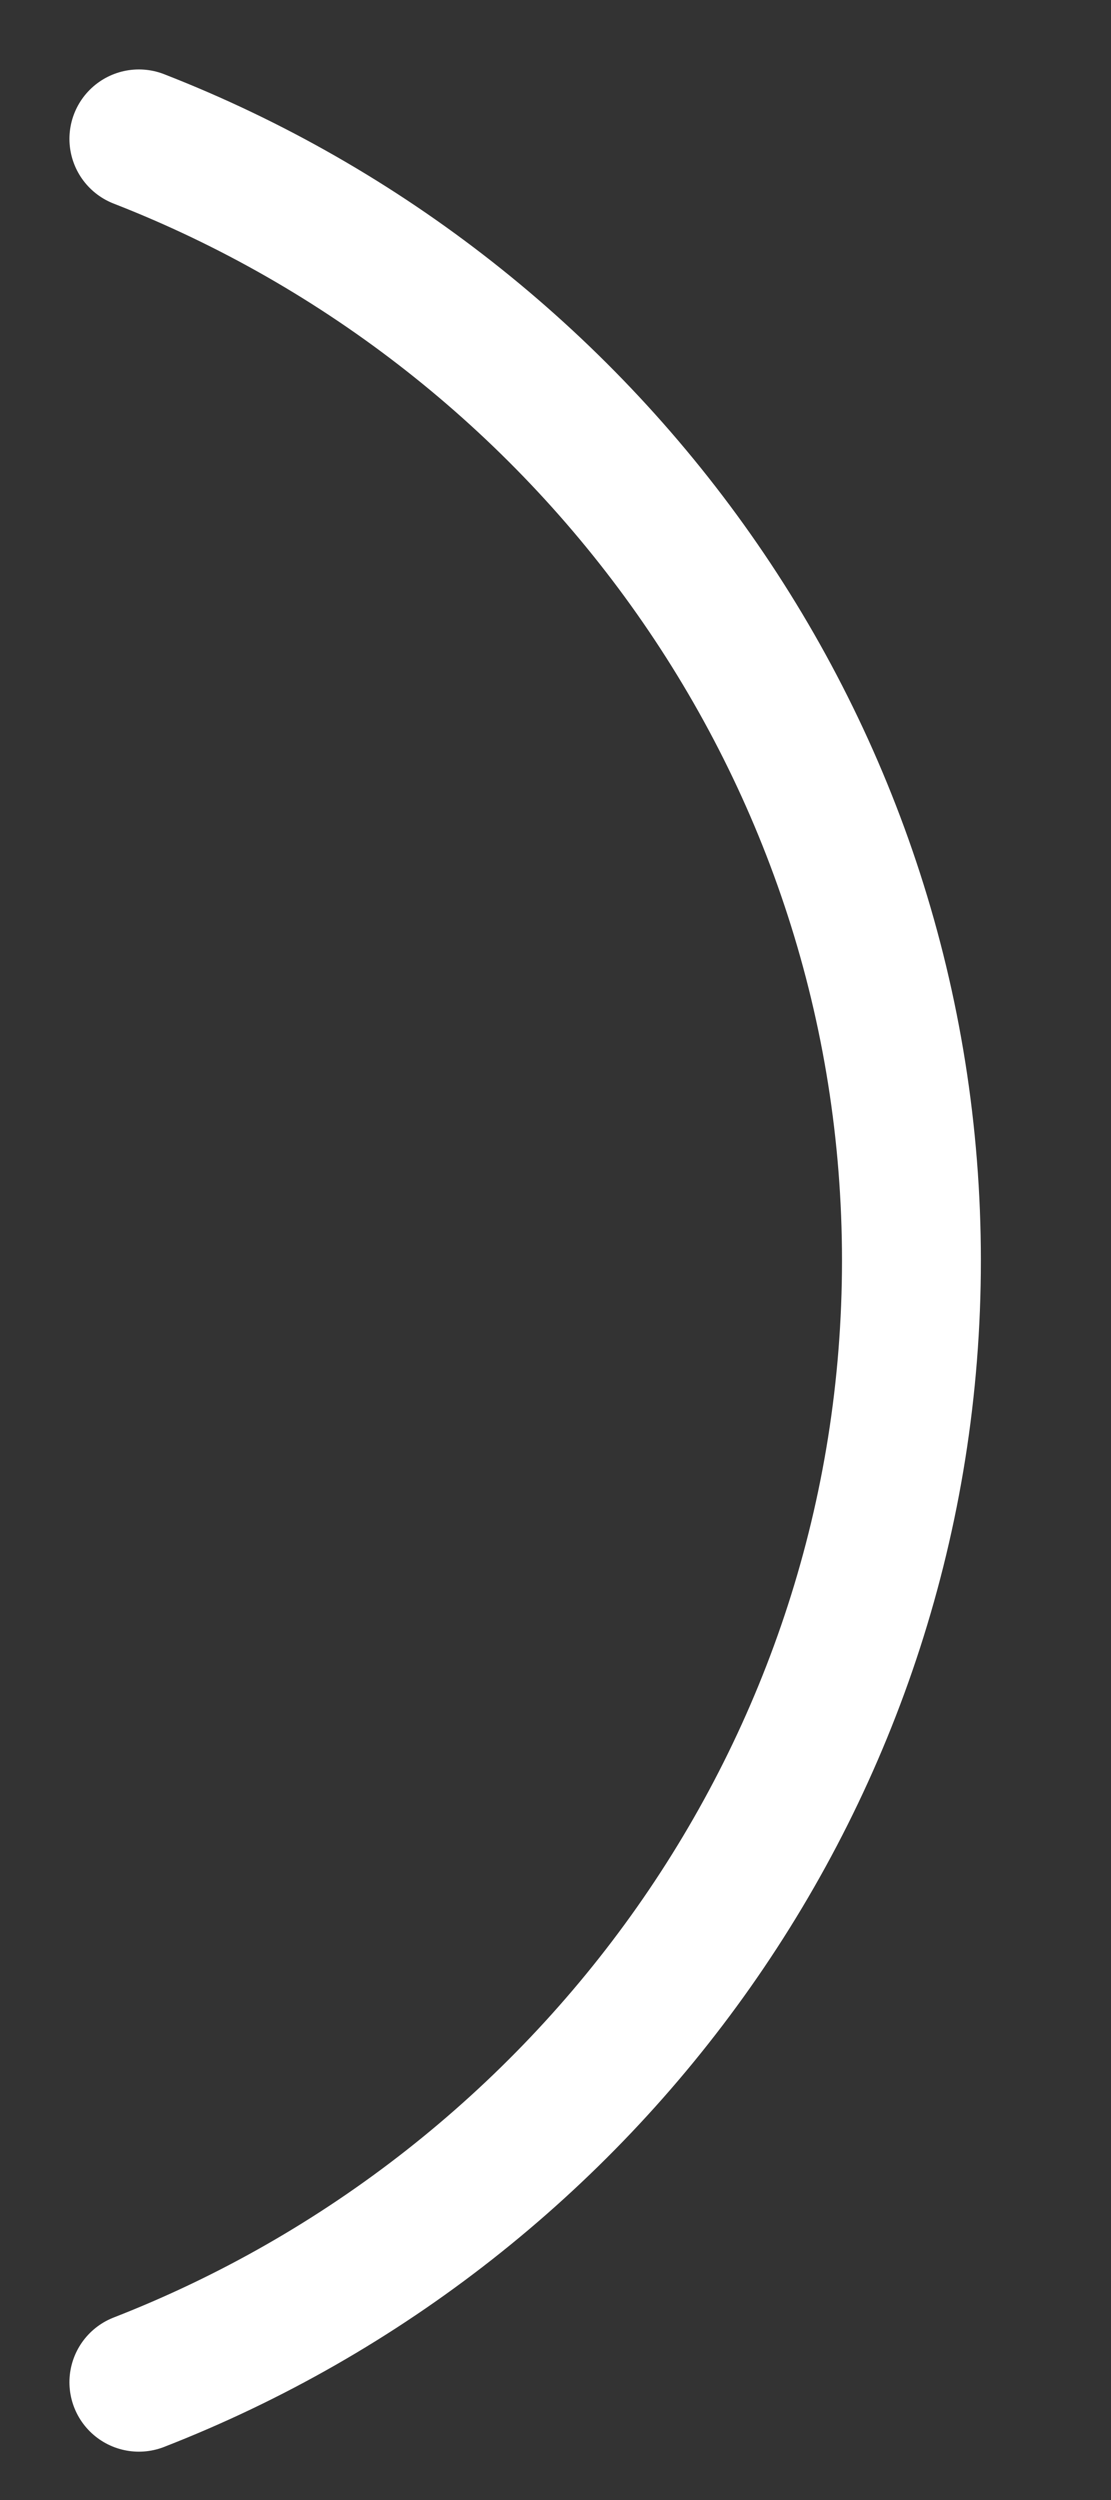
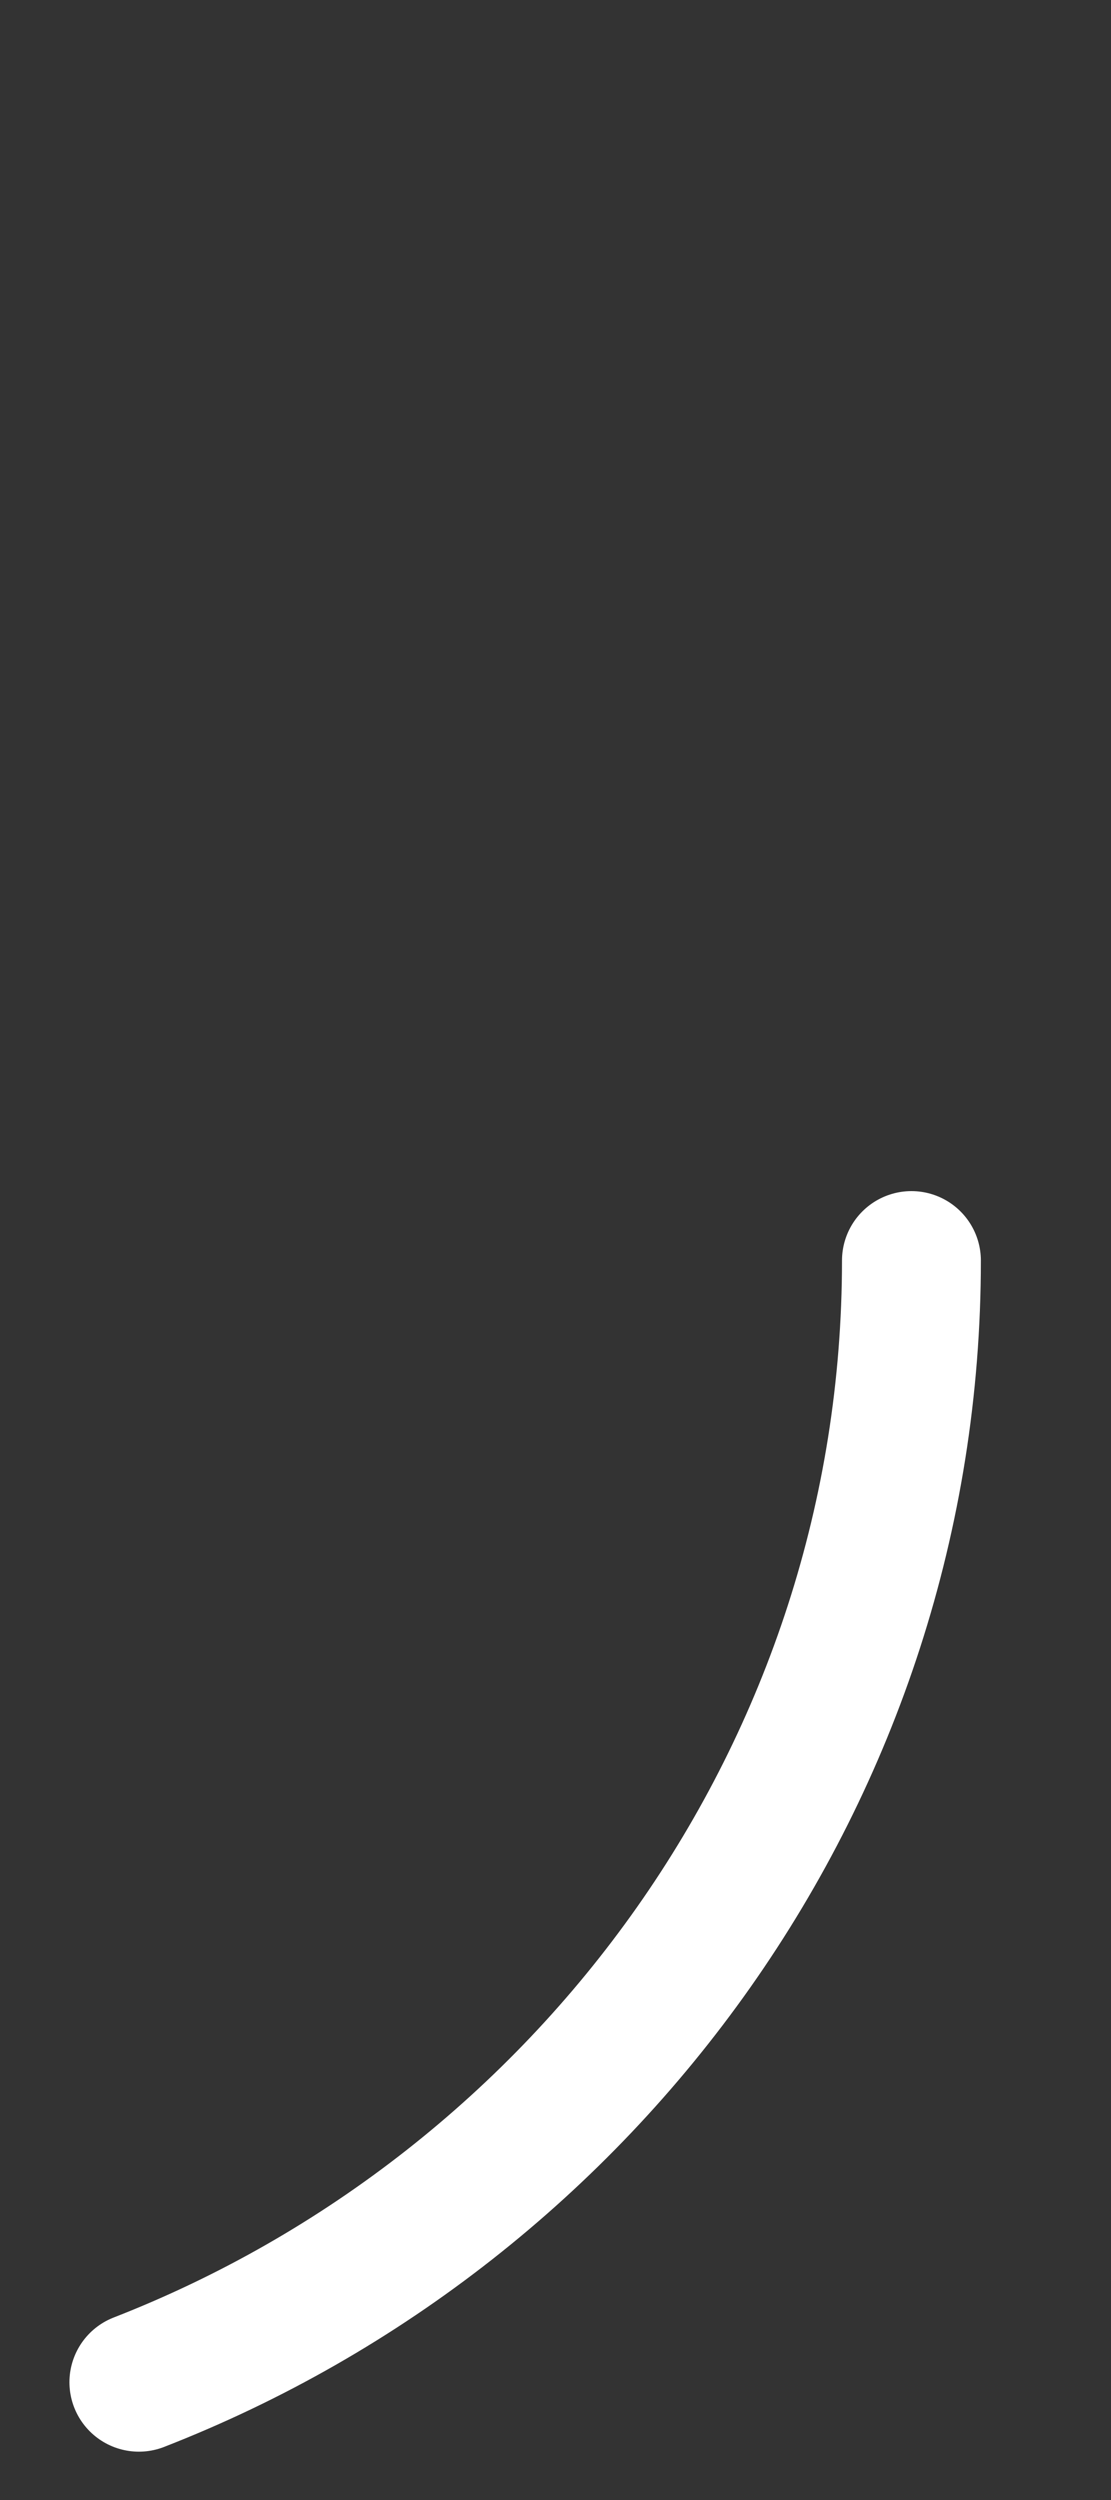
<svg xmlns="http://www.w3.org/2000/svg" fill="none" height="100%" overflow="visible" preserveAspectRatio="none" style="display: block;" viewBox="0 0 8 18" width="100%">
  <rect x="0" y="0" width="8" height="18" fill="#333333" stroke="none" />
-   <path d="M1 17.152C4.238 15.89 6.563 12.752 6.563 9.076C6.563 5.401 4.238 2.262 1 1" id="Vector" stroke="white" stroke-linecap="round" stroke-miterlimit="10" />
+   <path d="M1 17.152C4.238 15.89 6.563 12.752 6.563 9.076" id="Vector" stroke="white" stroke-linecap="round" stroke-miterlimit="10" />
</svg>